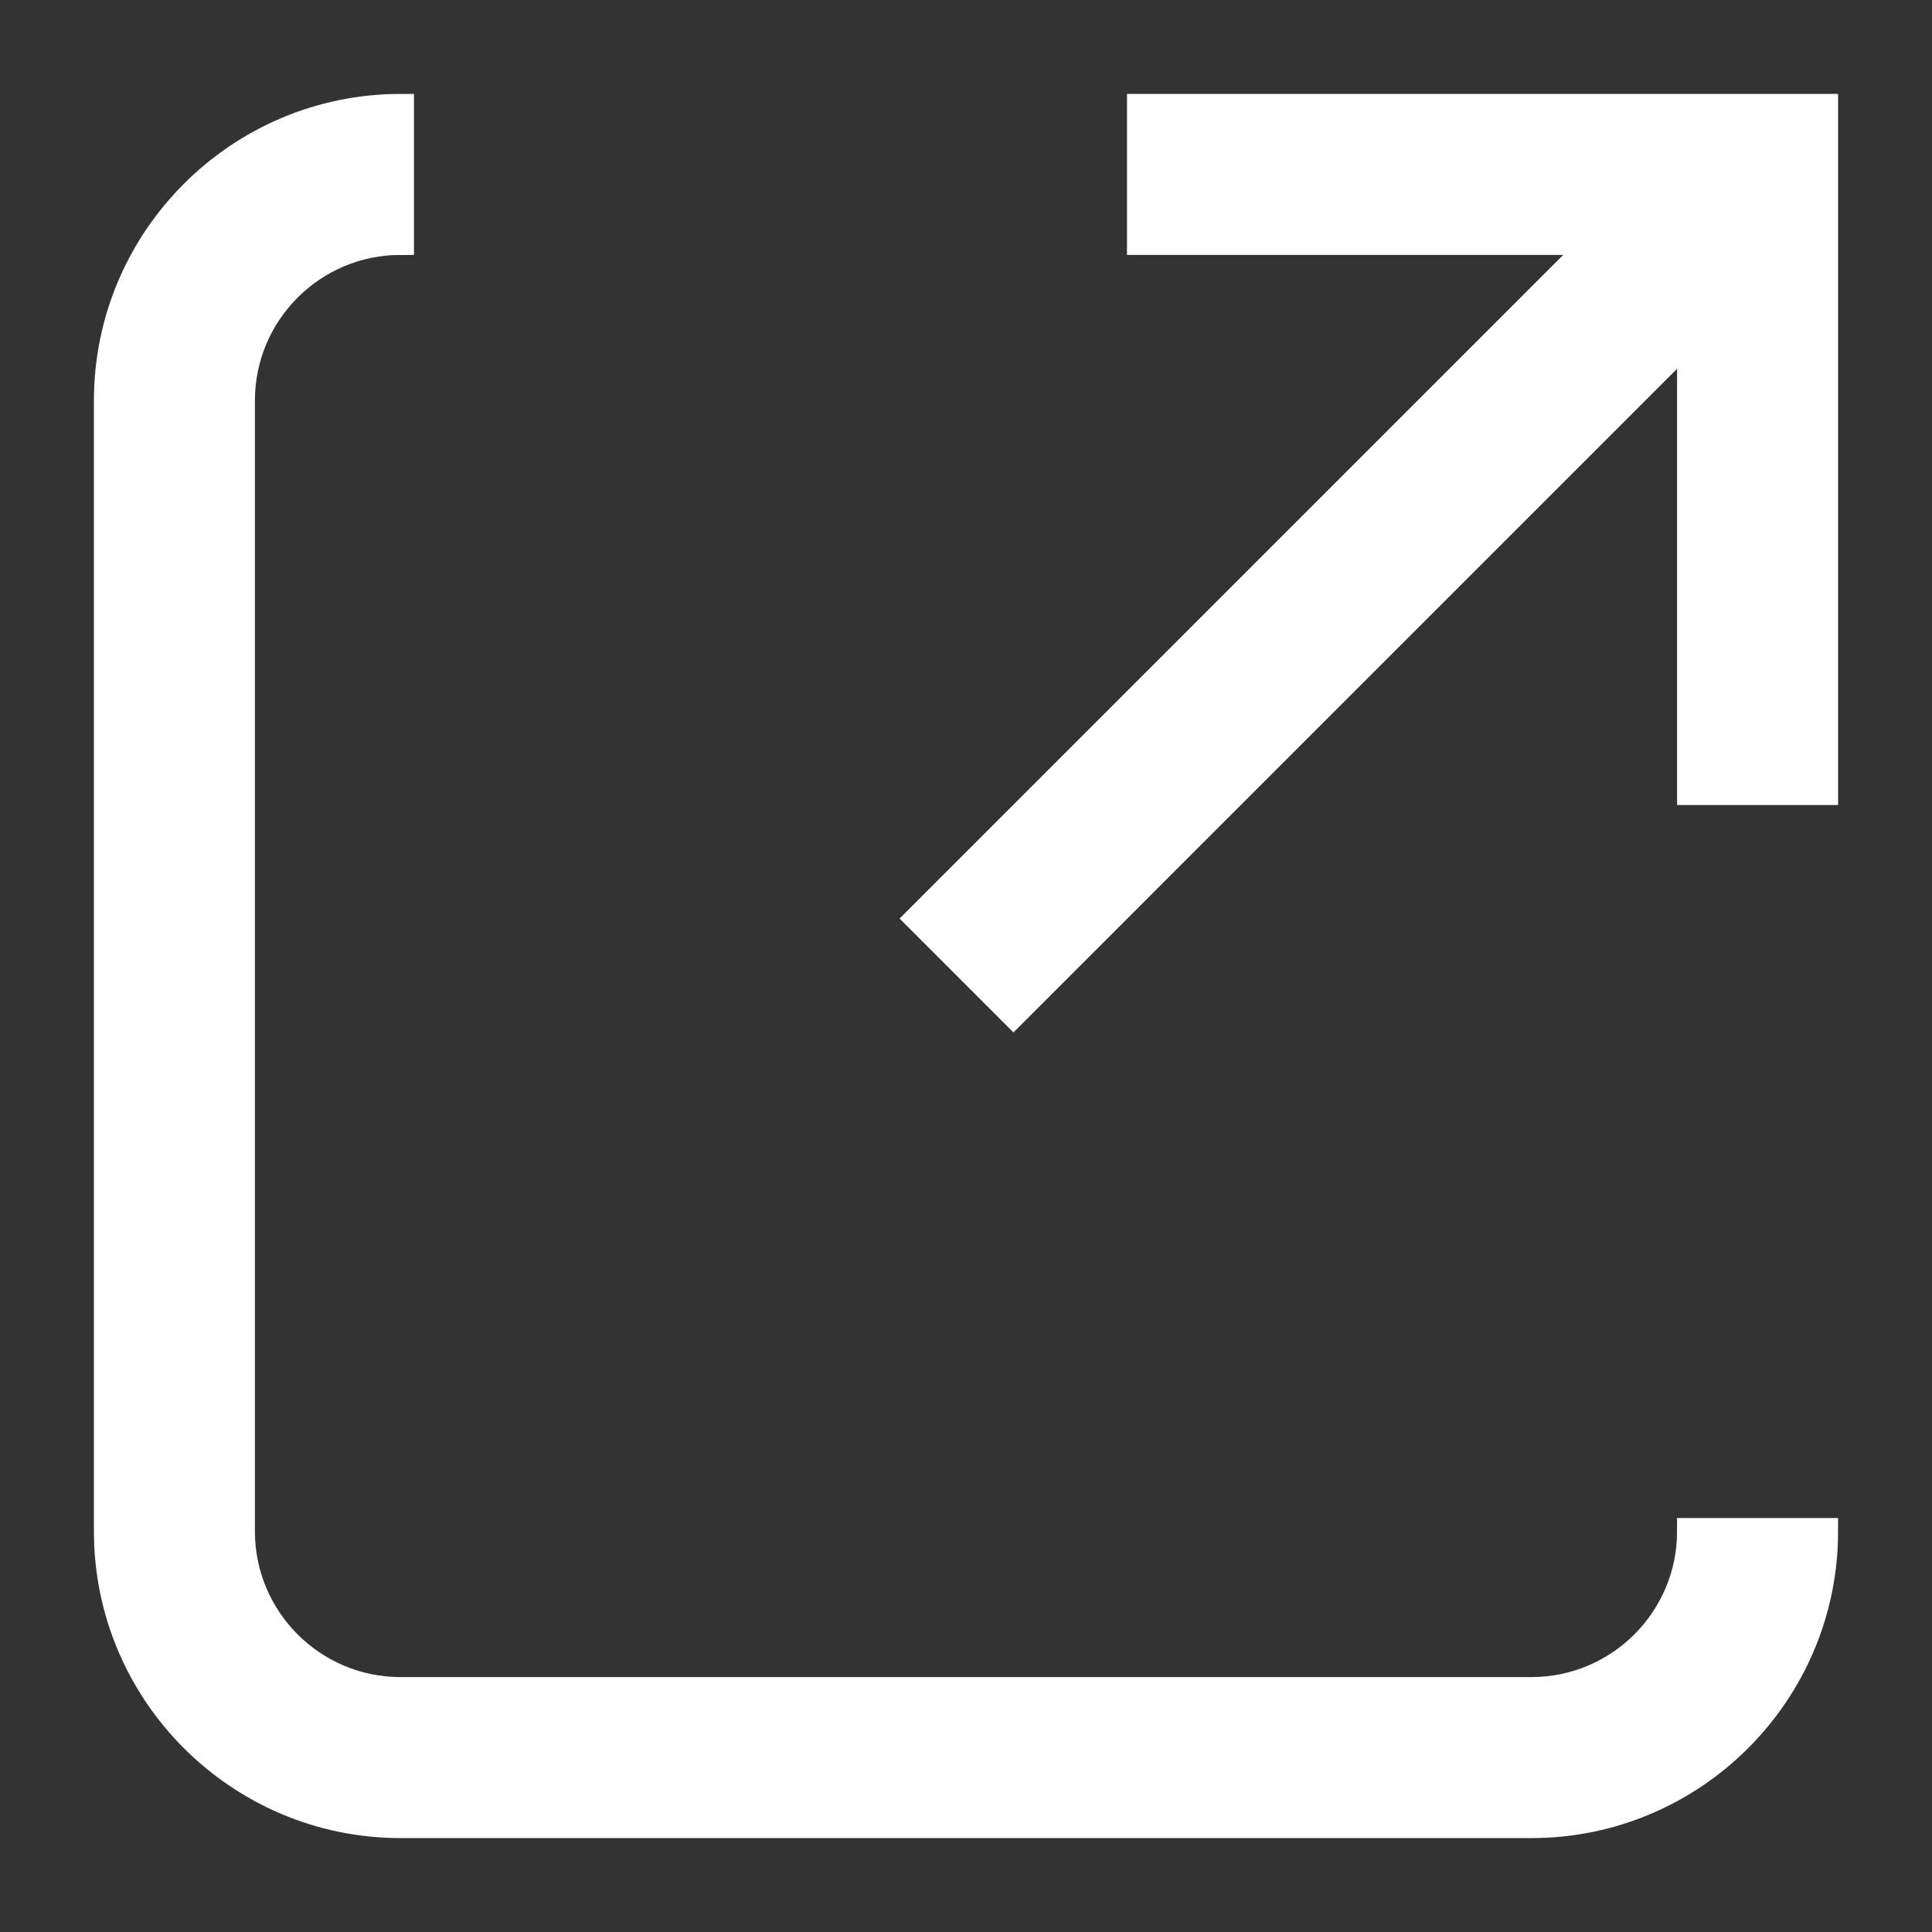
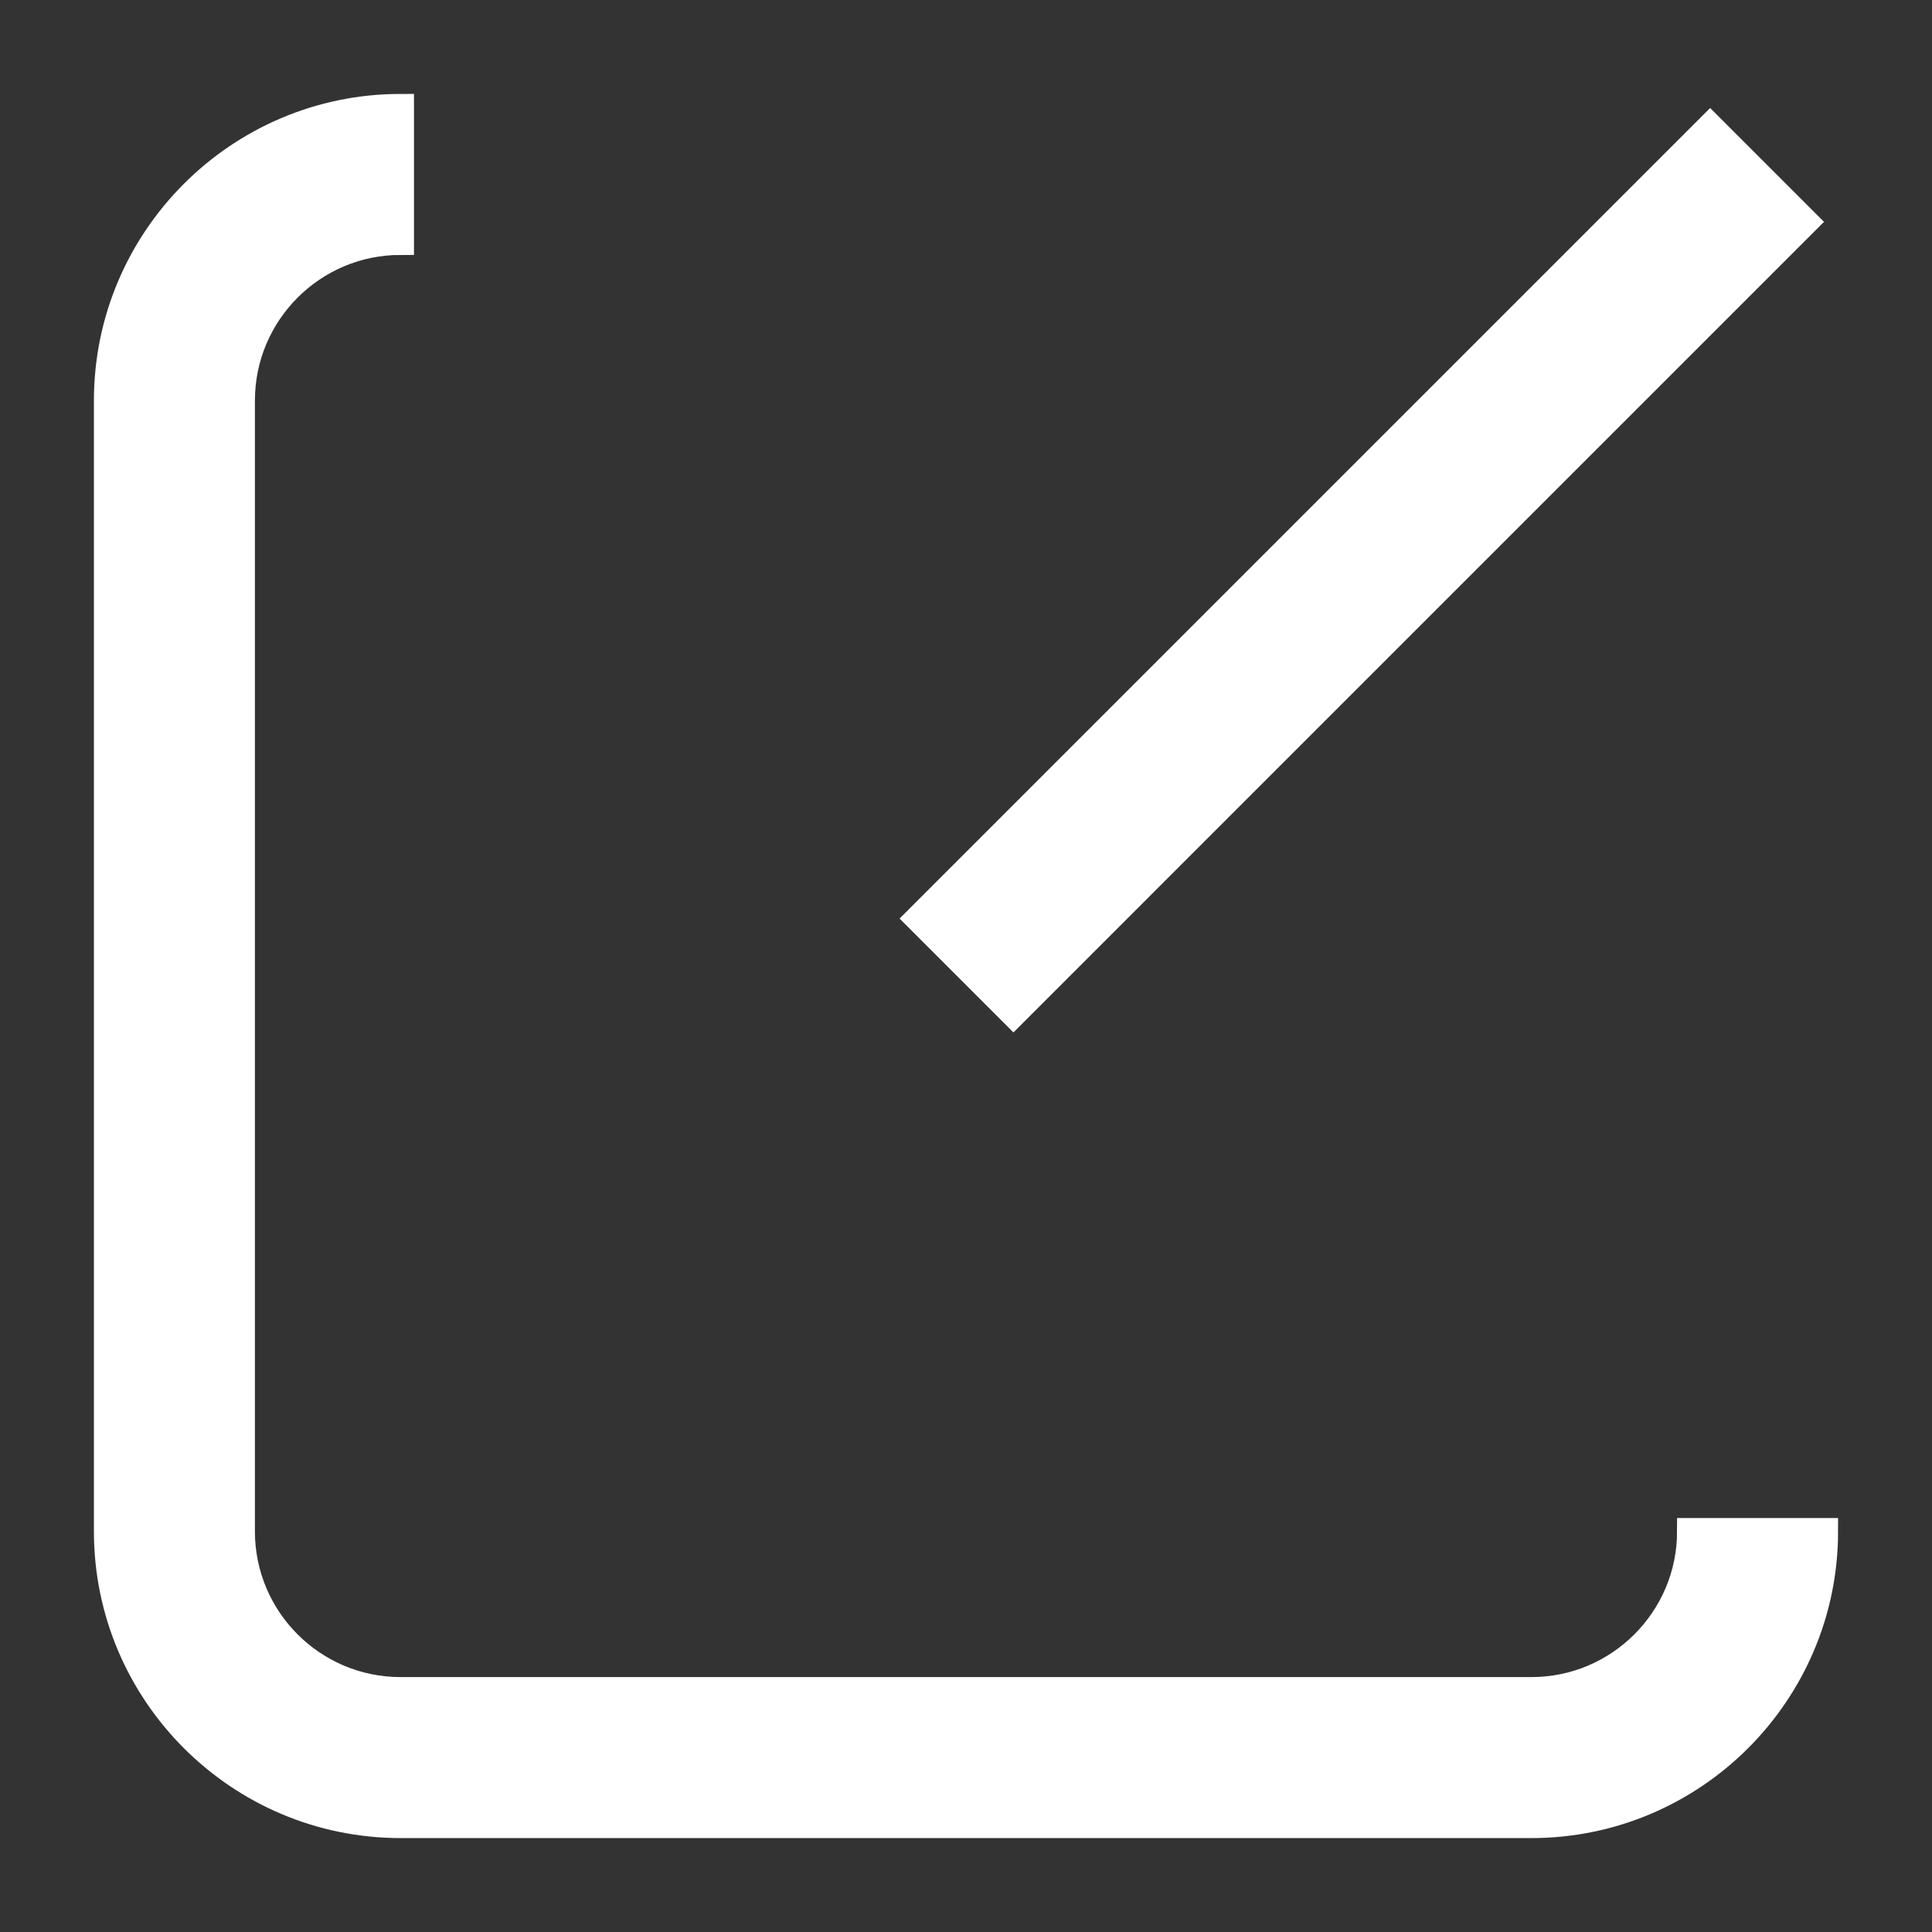
<svg xmlns="http://www.w3.org/2000/svg" width="18px" height="18px" viewBox="0 0 18 18" version="1.1">
  <rect x="0" y="0" width="18" height="18" fill="#333333" stroke="none" />
  <g id="Desktop" stroke="none" stroke-width="1" fill="none" fill-rule="evenodd">
    <g id="FOW---B2B-v3" transform="translate(-845, -3683)" fill="#FFFFFF" stroke="#FFFFFF" stroke-width="0.25">
      <g id="08-NEWSLETTER" transform="translate(0, 3489)">
        <g id="Content" transform="translate(736, 48)">
          <g id="Button/Primary/Default-" transform="translate(0, 132)">
            <g id="𝐓ype" transform="translate(43, 13)">
              <g id="Group-8" transform="translate(67, 2)">
                <path d="M13.268,16 L2.732,16 C1.226,16 0,14.774 0,13.268 L0,2.732 C0,1.226 1.226,0 2.732,0 L2.732,1.25 C1.914,1.25 1.25,1.915 1.25,2.732 L1.25,13.268 C1.25,14.085 1.914,14.75 2.732,14.75 L13.268,14.75 C14.085,14.75 14.75,14.085 14.75,13.268 L16,13.268 C16,14.774 14.774,16 13.268,16" id="Fill-1" />
-                 <polygon id="Fill-4" points="16 6.375 14.75 6.375 14.75 1.25 9.625 1.25 9.625 0 16 0" />
                <polygon id="Fill-6" points="8.442 8.442 7.558 7.558 14.933 0.183 15.817 1.067" />
              </g>
            </g>
          </g>
        </g>
      </g>
    </g>
  </g>
</svg>